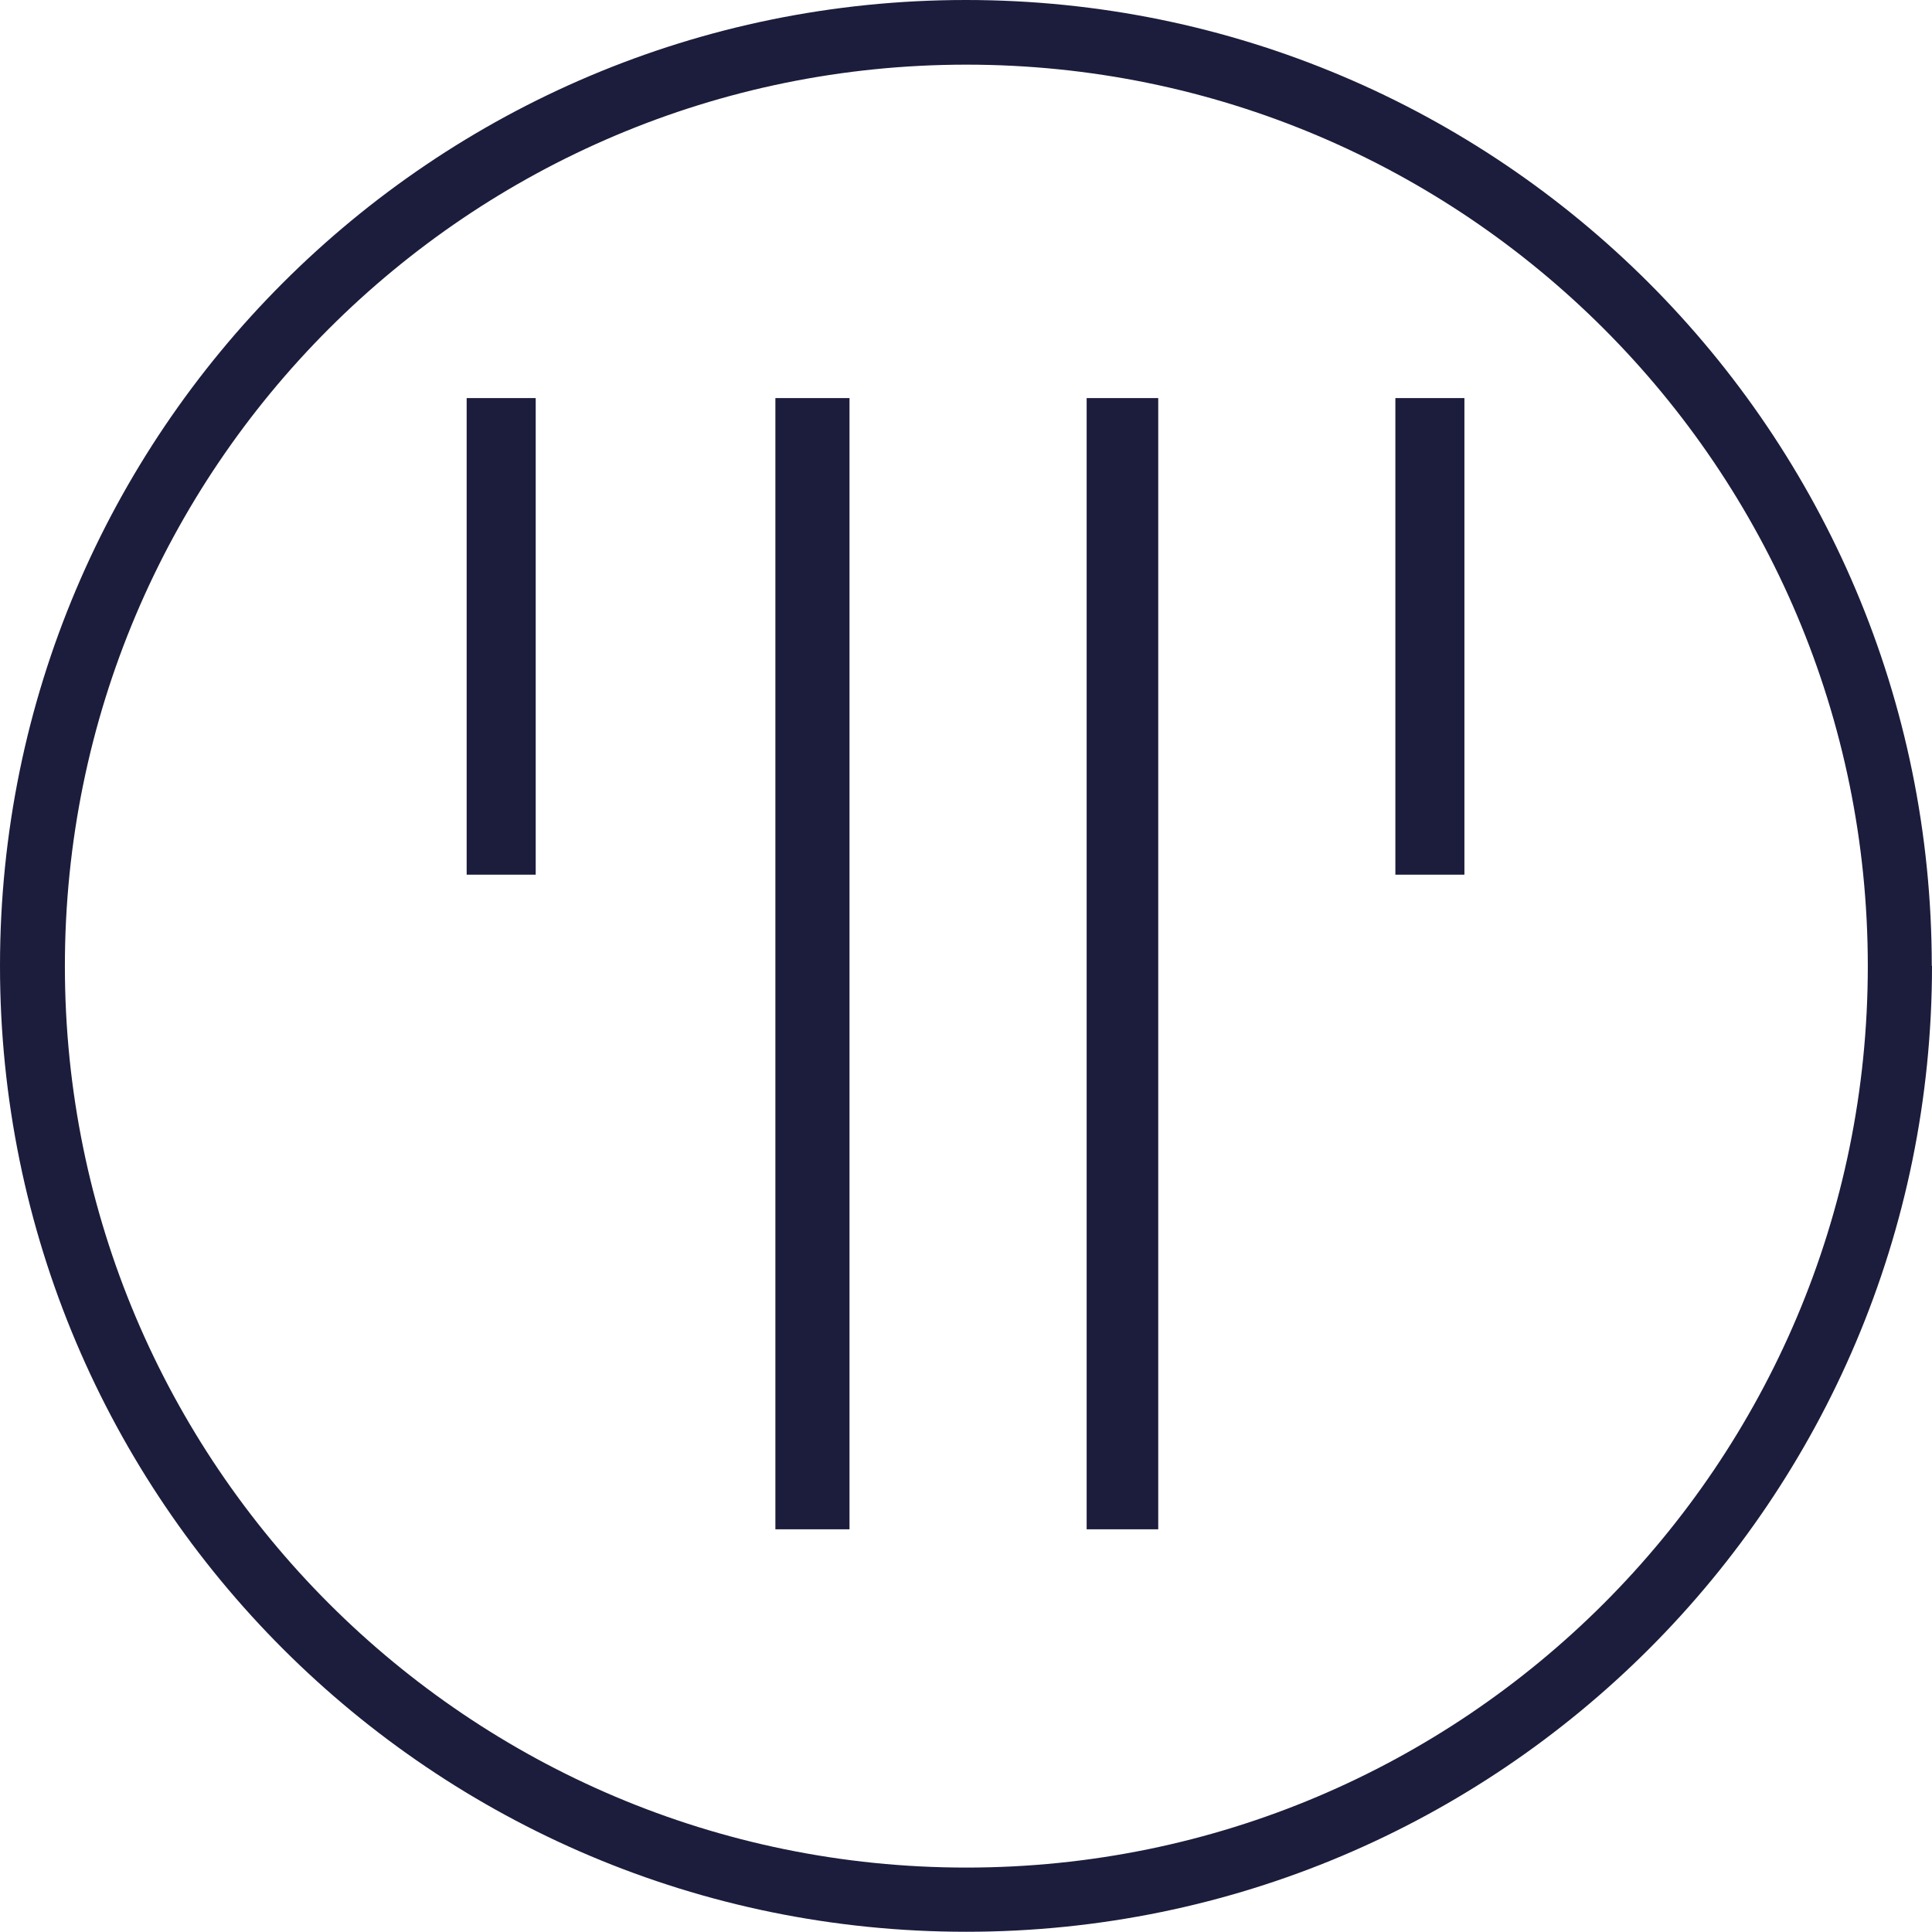
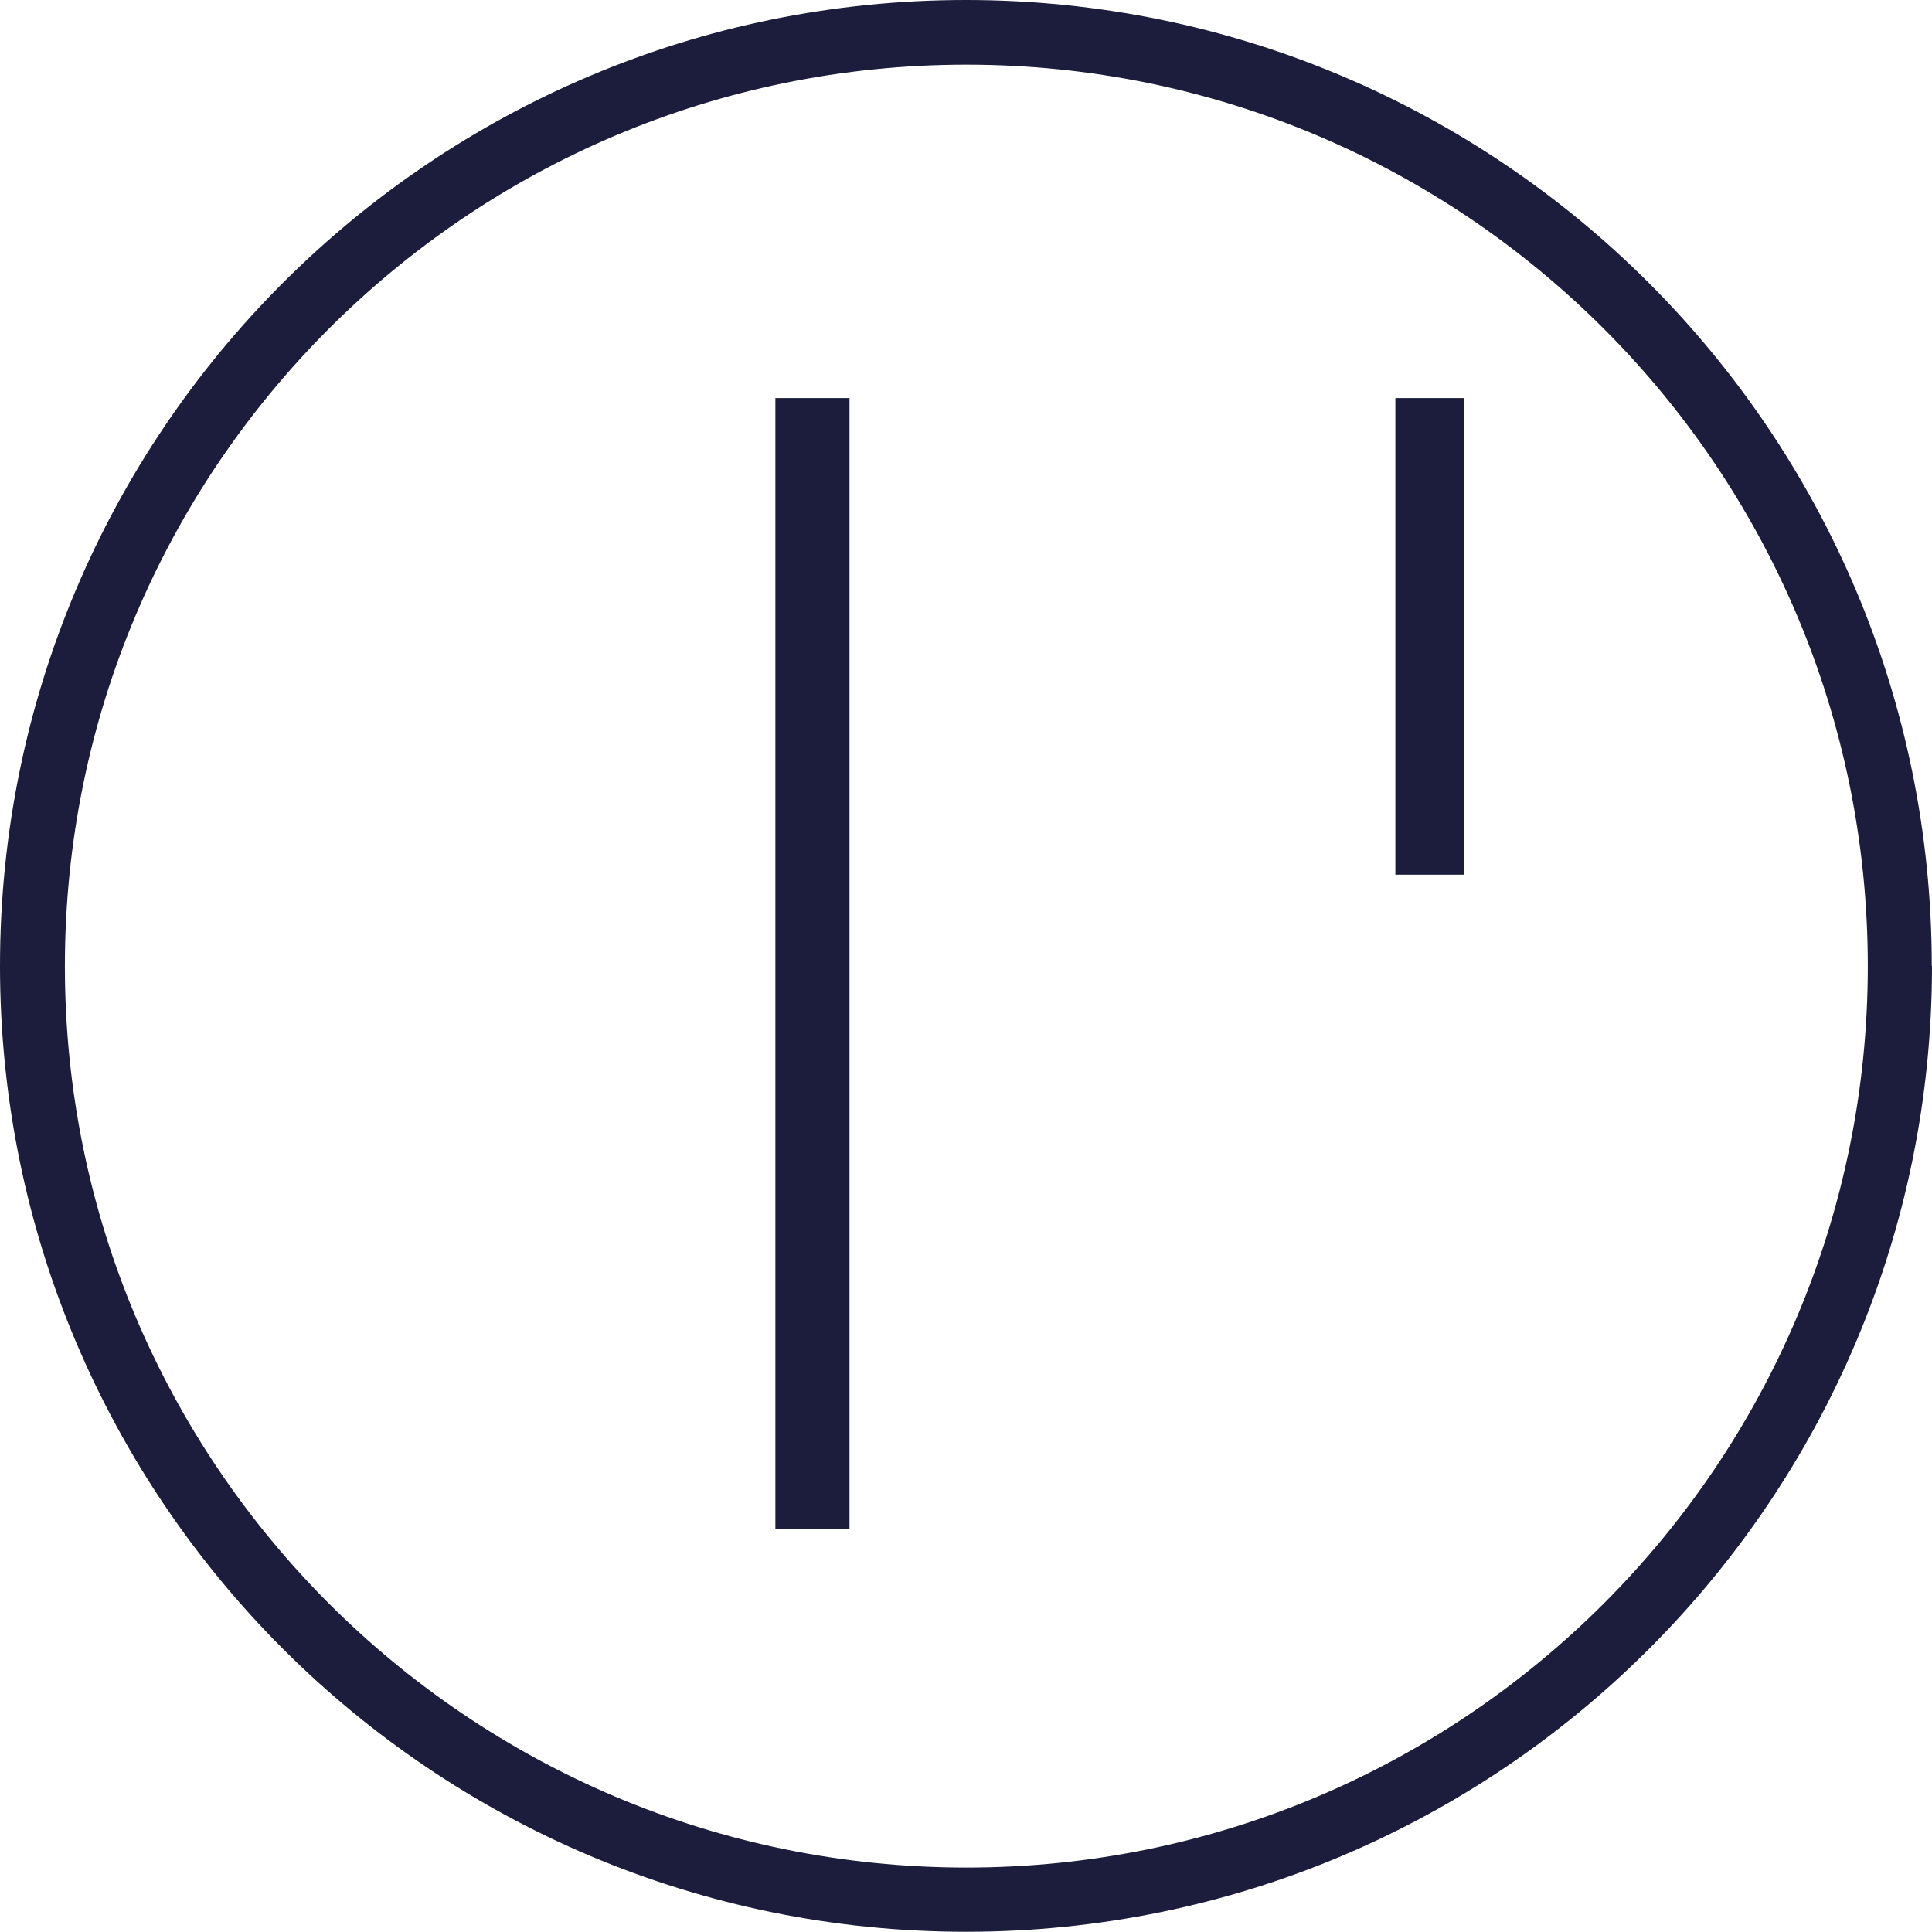
<svg xmlns="http://www.w3.org/2000/svg" id="Livello_2" data-name="Livello 2" viewBox="0 0 83.67 83.67">
  <defs>
    <style>      .cls-1 {        fill: #1c1c3c;      }    </style>
  </defs>
  <g id="Livello_1-2" data-name="Livello 1">
-     <path class="cls-1" d="M83.67,41.83c0,23.1-18.73,41.83-41.83,41.83S0,64.94,0,41.83,18.73,0,41.83,0s41.83,18.73,41.83,41.83ZM80.89,41.84c0-21.56-17.48-39.04-39.04-39.04S2.81,20.28,2.81,41.84s17.48,39.04,39.04,39.04,39.04-17.48,39.04-39.04Z" />
+     <path class="cls-1" d="M83.67,41.83c0,23.1-18.73,41.83-41.83,41.83S0,64.94,0,41.83,18.73,0,41.83,0s41.83,18.73,41.83,41.83ZM80.89,41.84c0-21.56-17.48-39.04-39.04-39.04S2.81,20.28,2.81,41.84s17.48,39.04,39.04,39.04,39.04-17.48,39.04-39.04" />
    <rect class="cls-1" x="33.58" y="17.24" width="3.21" height="48.99" />
-     <rect class="cls-1" x="47.06" y="17.24" width="3.1" height="48.99" />
-     <rect class="cls-1" x="20.21" y="17.24" width="2.99" height="20.64" />
    <rect class="cls-1" x="60.43" y="17.24" width="2.99" height="20.64" />
  </g>
</svg>